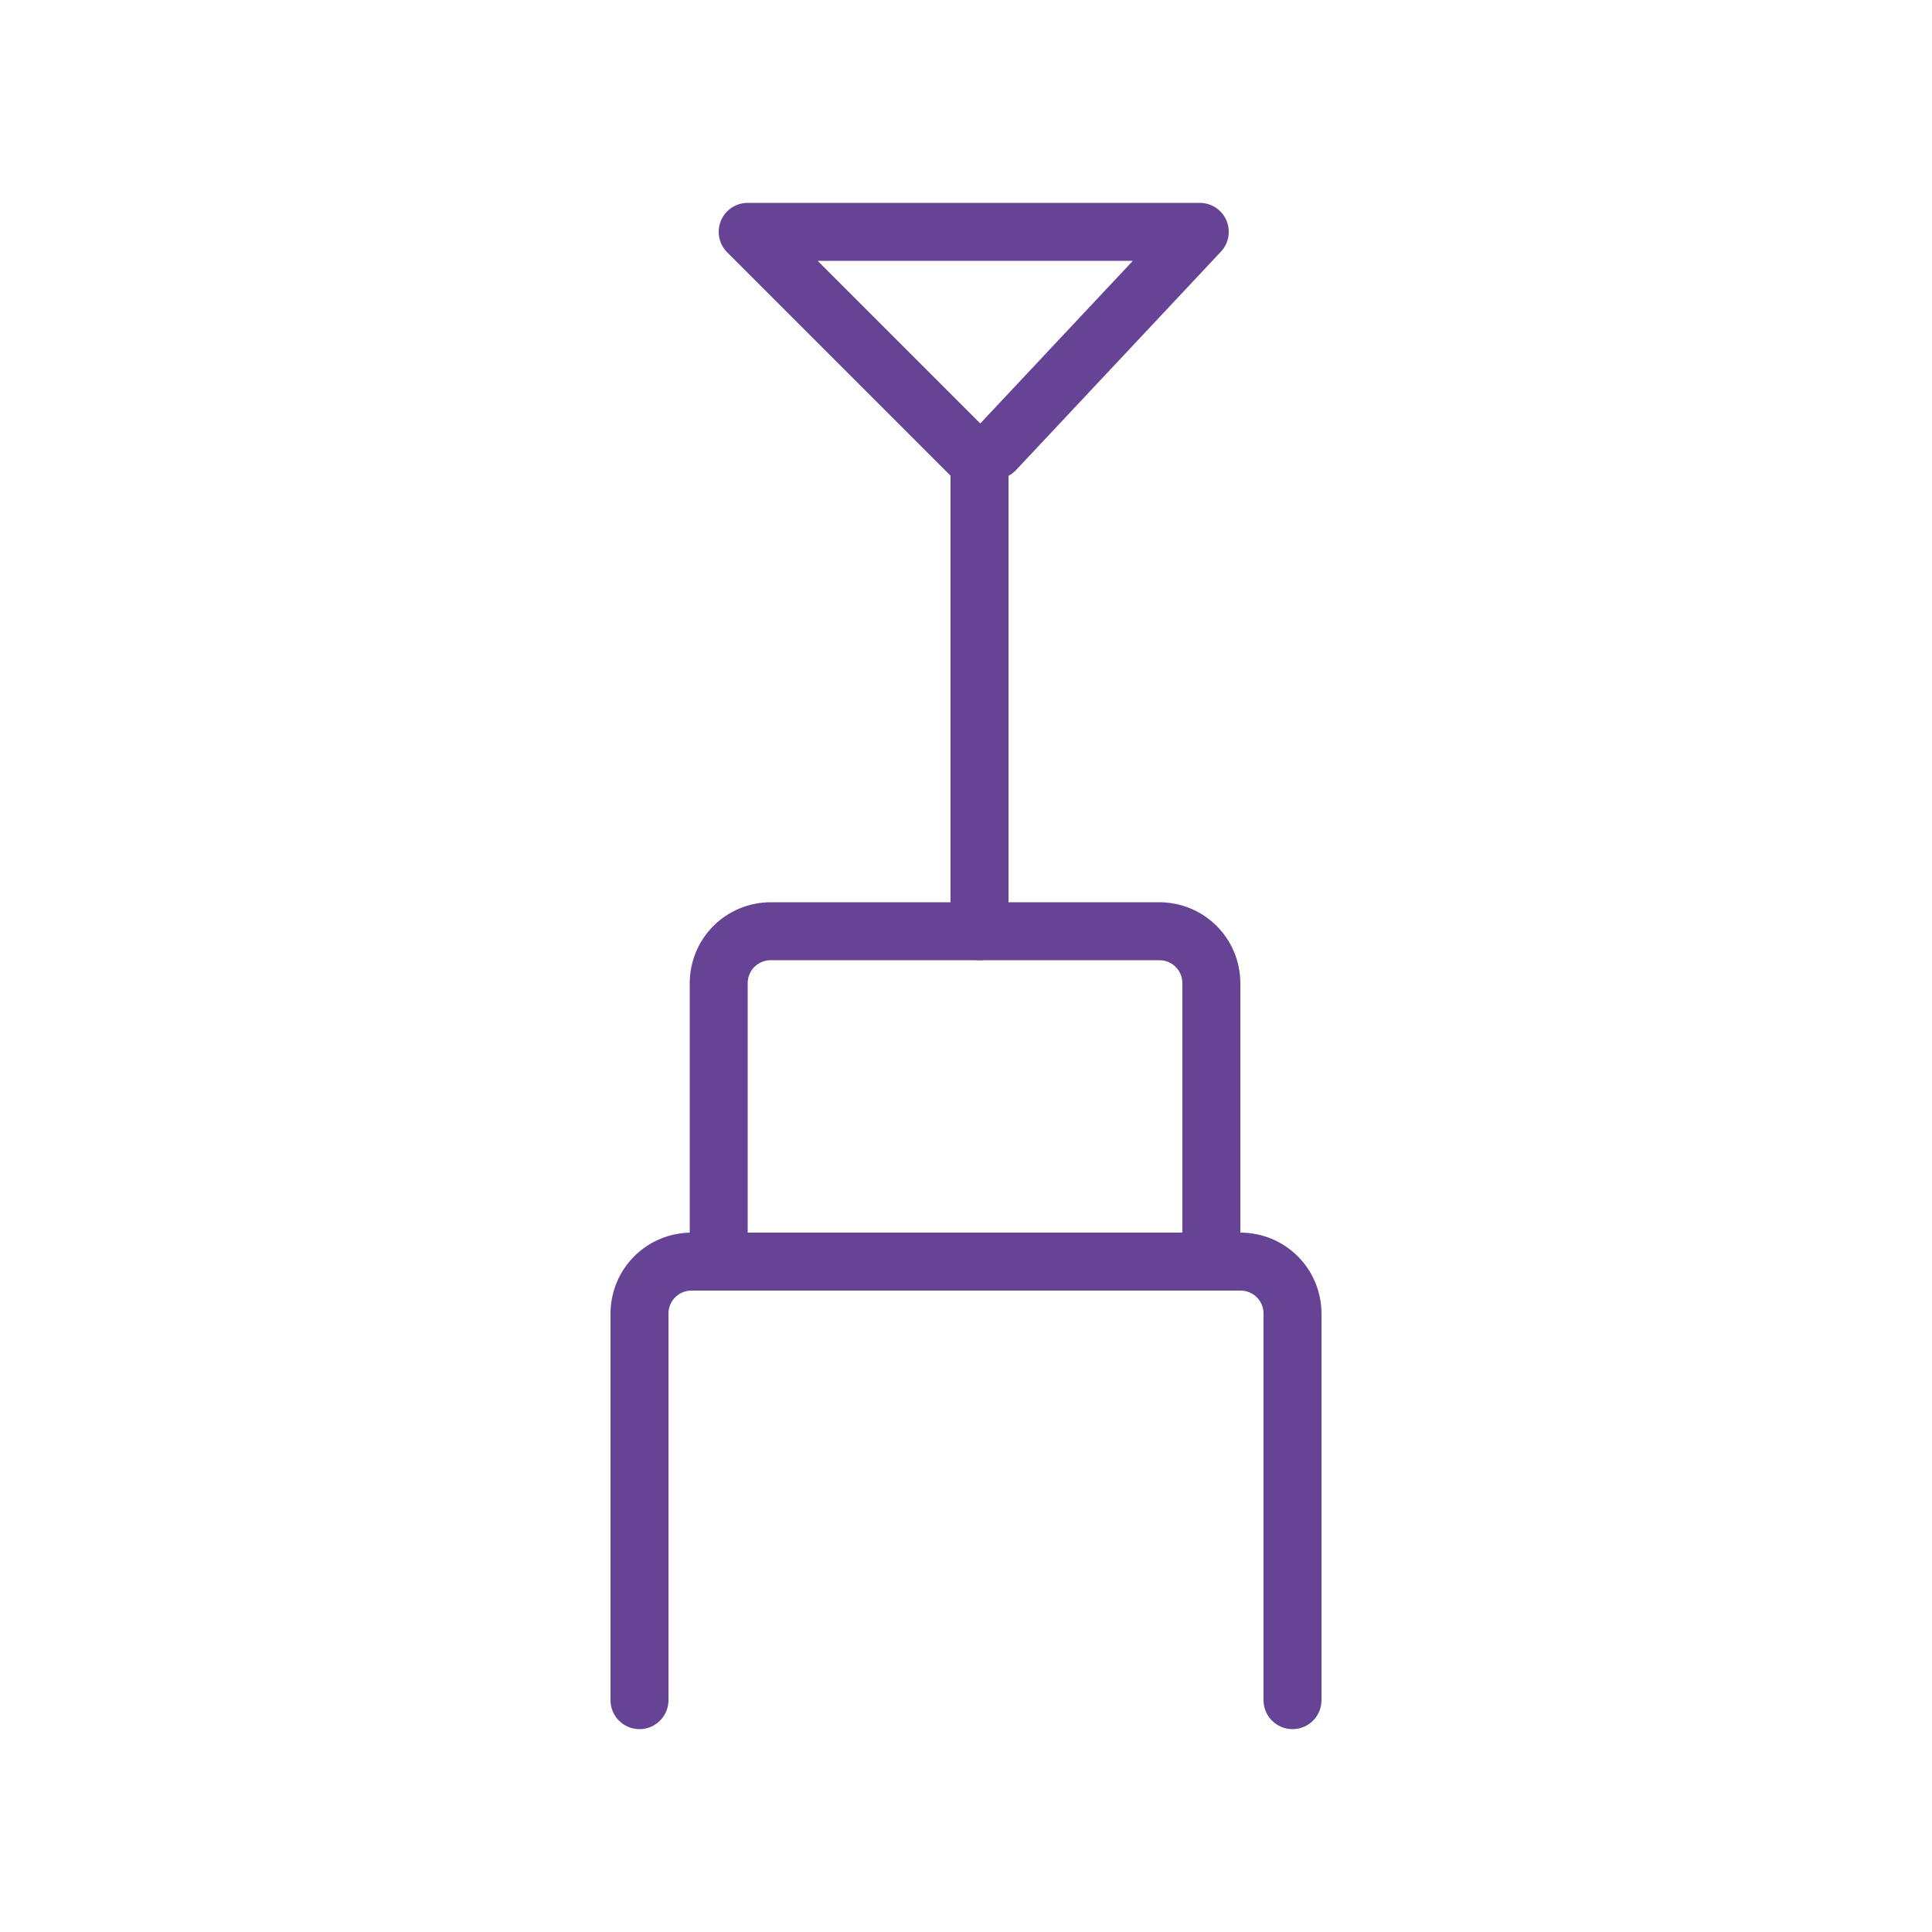
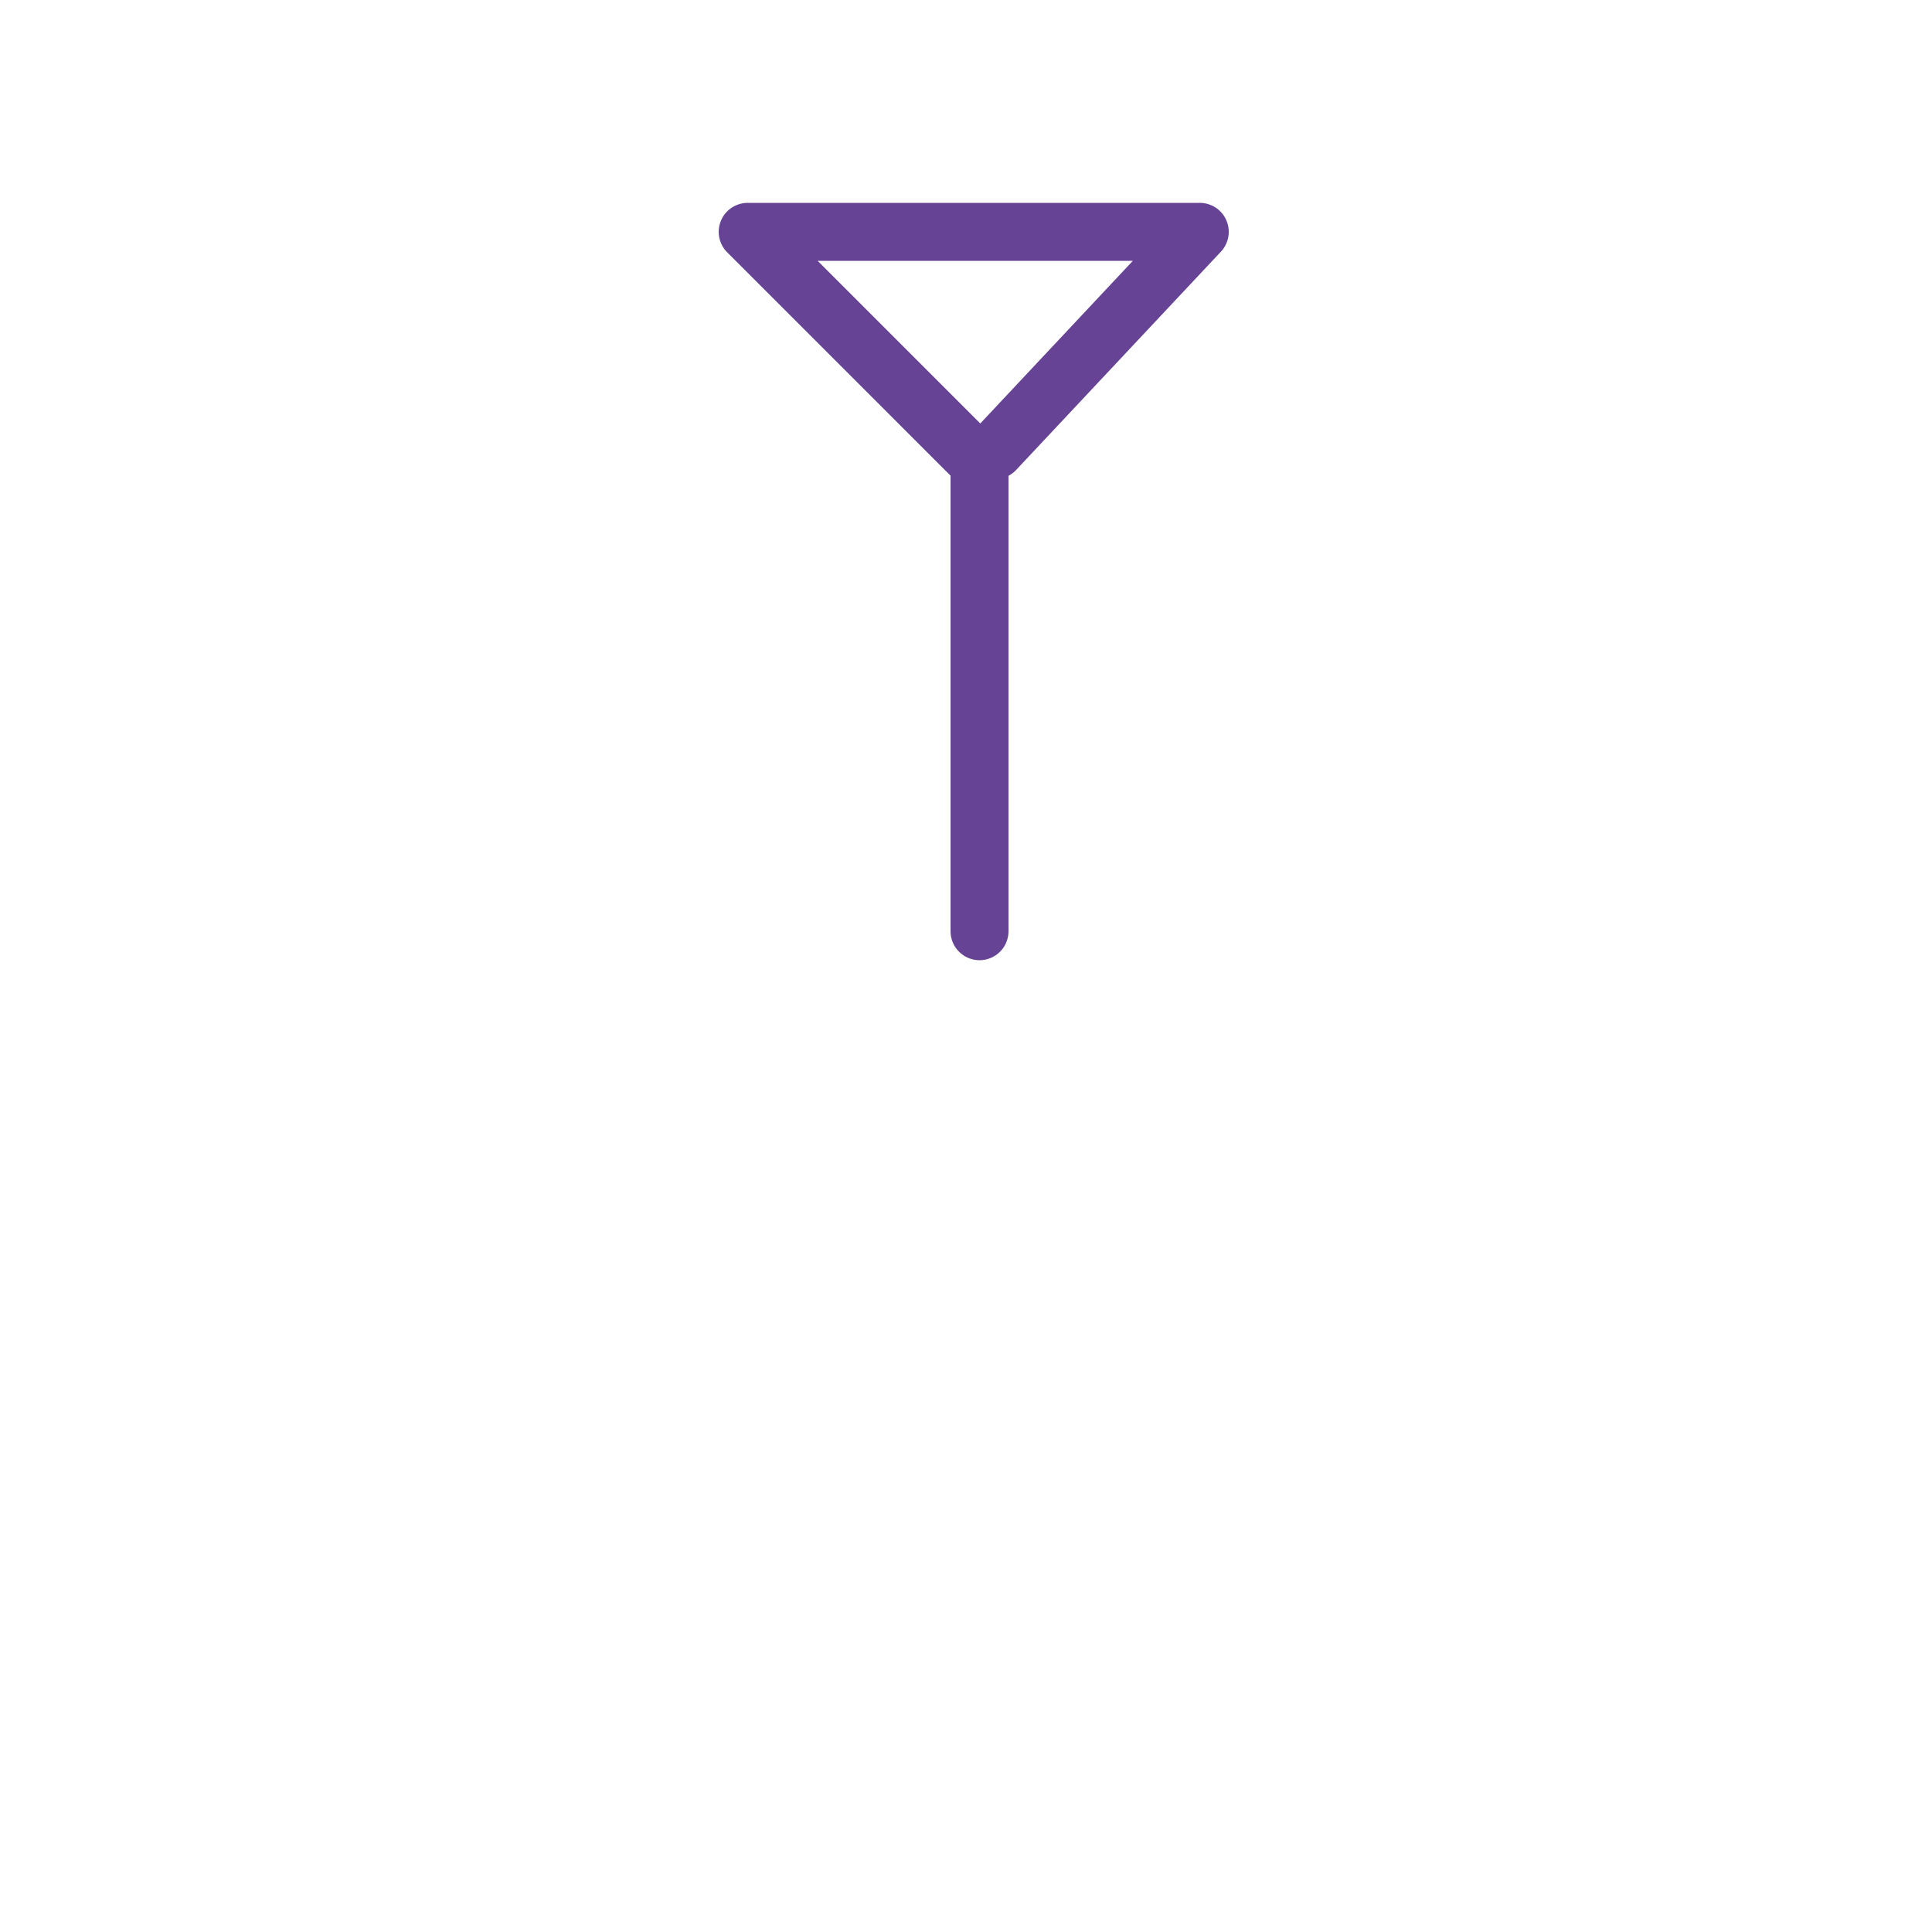
<svg xmlns="http://www.w3.org/2000/svg" id="Layer_1" data-name="Layer 1" version="1.1" viewBox="0 0 100 100">
  <defs>
    <style>
      .cls-1 {
        stroke-linejoin: round;
      }

      .cls-1, .cls-2, .cls-3 {
        fill: none;
        stroke: #664394;
        stroke-width: 3px;
      }

      .cls-1, .cls-3 {
        stroke-linecap: round;
      }

      .cls-2, .cls-3 {
        stroke-miterlimit: 10;
      }
    </style>
  </defs>
-   <path class="cls-3" d="M33.1,88v-20c0-1.5,1.2-2.7,2.7-2.7h28.4c1.5,0,2.7,1.2,2.7,2.7v20" />
-   <path class="cls-2" d="M37.2,65.3v-14.4c0-1.5,1.2-2.7,2.7-2.7h20.1c1.5,0,2.7,1.2,2.7,2.7v14.4" />
  <polyline class="cls-1" points="50.7 48.2 50.7 24 38.7 12 62.1 12 51.5 23.3" />
</svg>